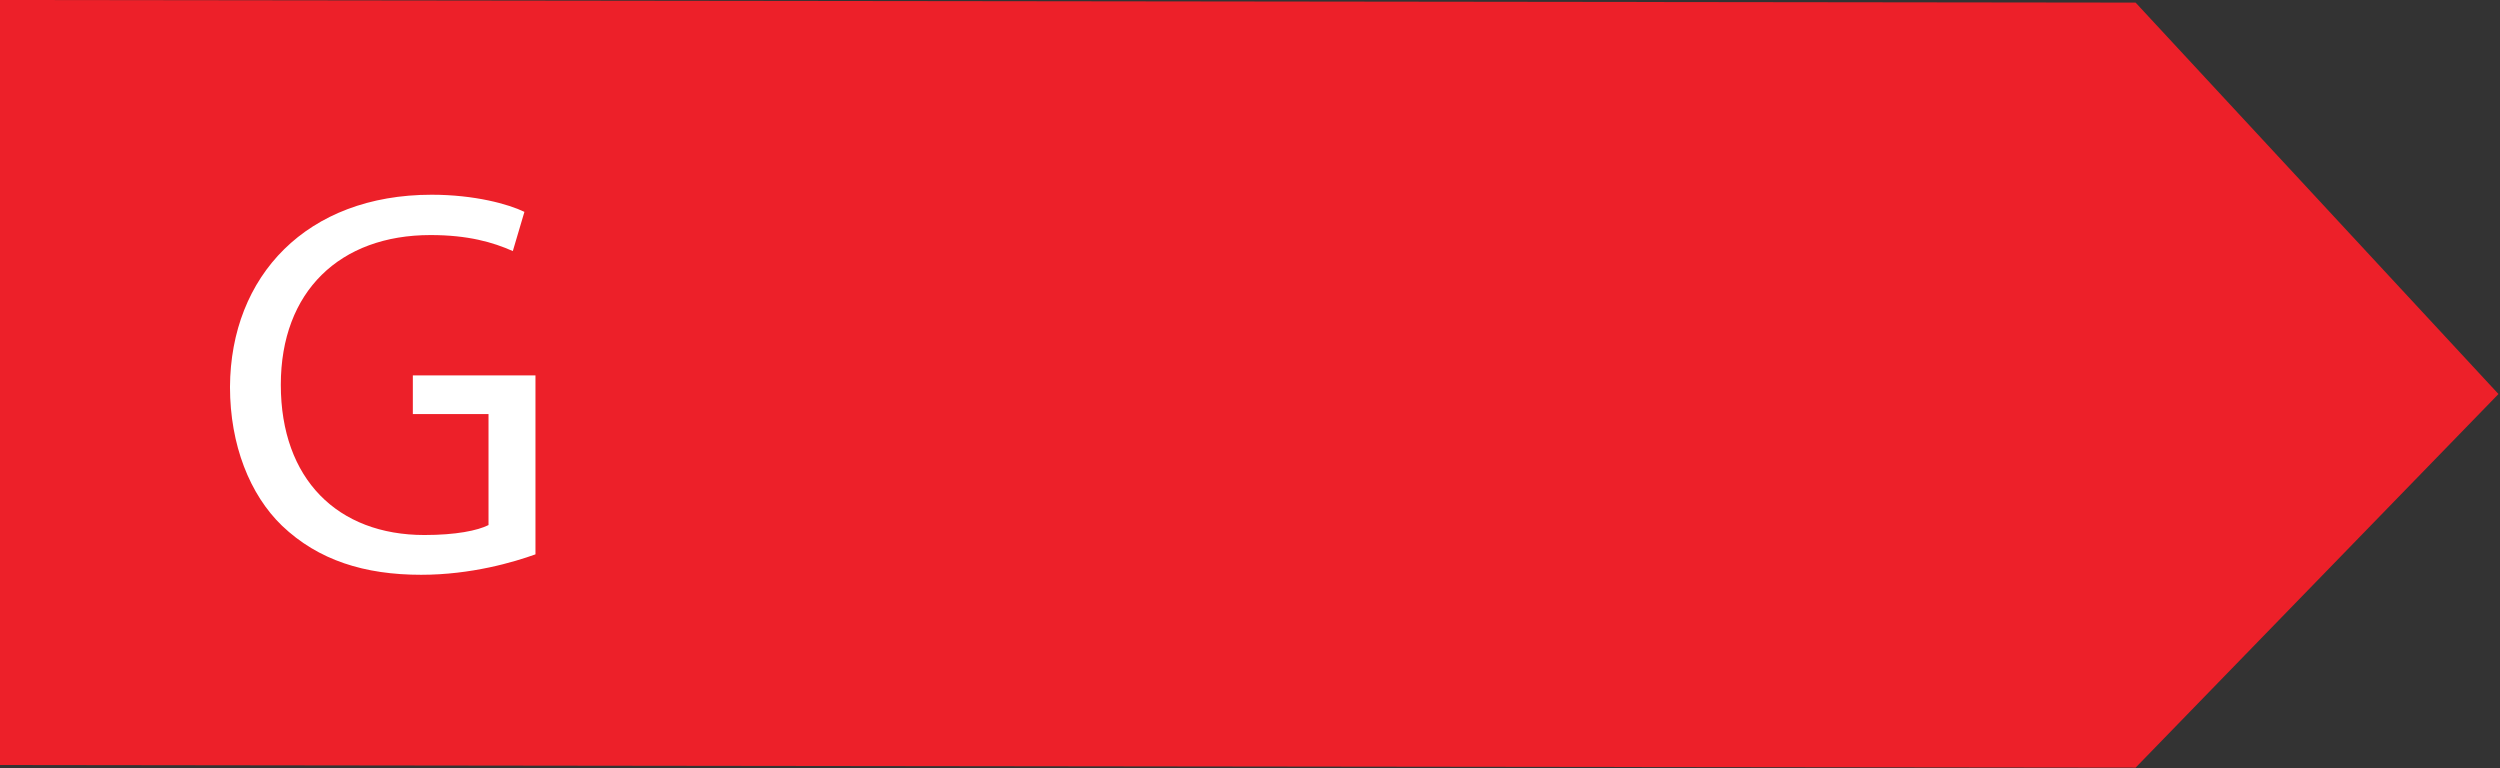
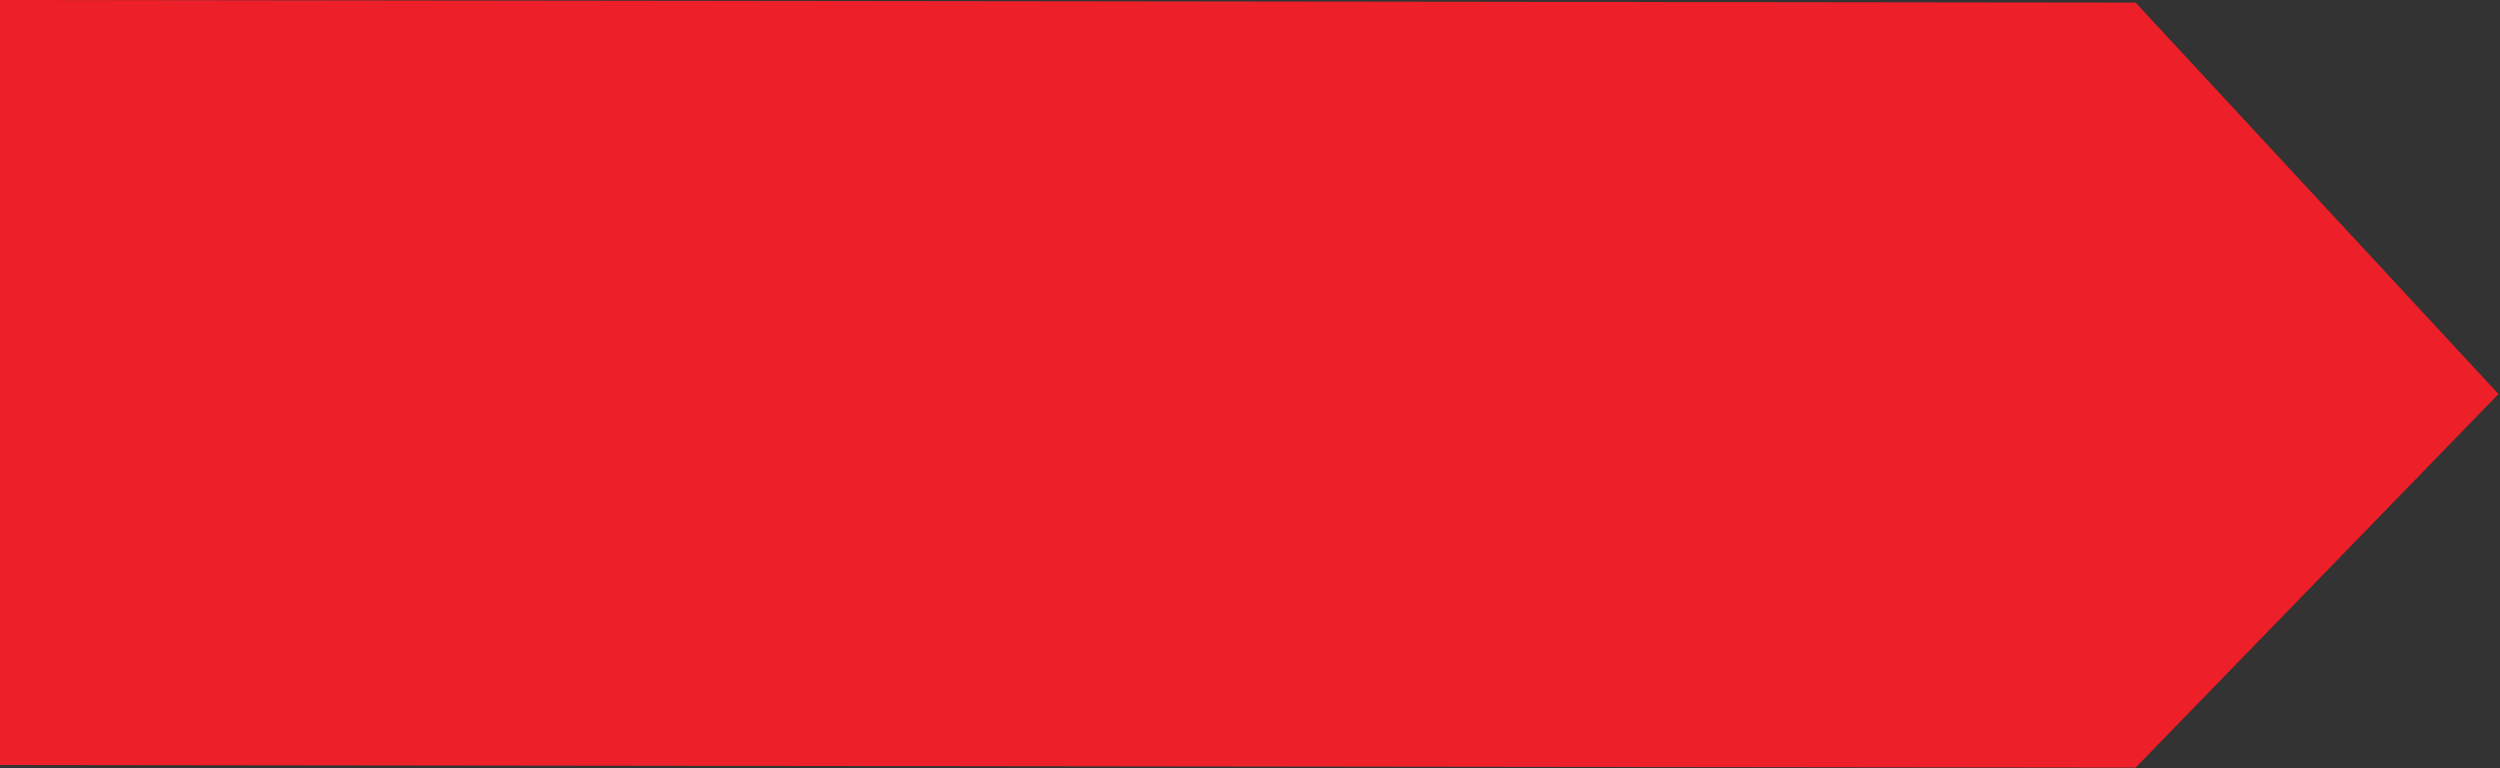
<svg xmlns="http://www.w3.org/2000/svg" width="732" height="225" viewBox="0 0 732 225" fill="none">
  <rect x="0" y="0" width="732" height="225" fill="#333333" stroke="none" />
  <path d="M625.303 224.764L0 224V0L625.303 0.764L731.551 115.371L625.303 224.764Z" fill="#ED2029" />
-   <path d="M156.786 162.313C150.479 164.578 138.024 168.297 123.305 168.297C106.807 168.297 93.221 164.092 82.545 153.902C73.164 144.844 67.342 130.288 67.342 113.304C67.504 80.793 89.824 57.017 126.379 57.017C138.994 57.017 148.861 59.767 153.551 62.032L150.154 73.515C144.332 70.927 137.052 68.825 126.054 68.825C99.529 68.825 82.222 85.323 82.222 112.657C82.222 140.315 98.88 156.651 124.275 156.651C133.494 156.651 139.802 155.357 143.037 153.74V121.229H120.879V109.908H156.785V162.313H156.786Z" fill="white" />
</svg>